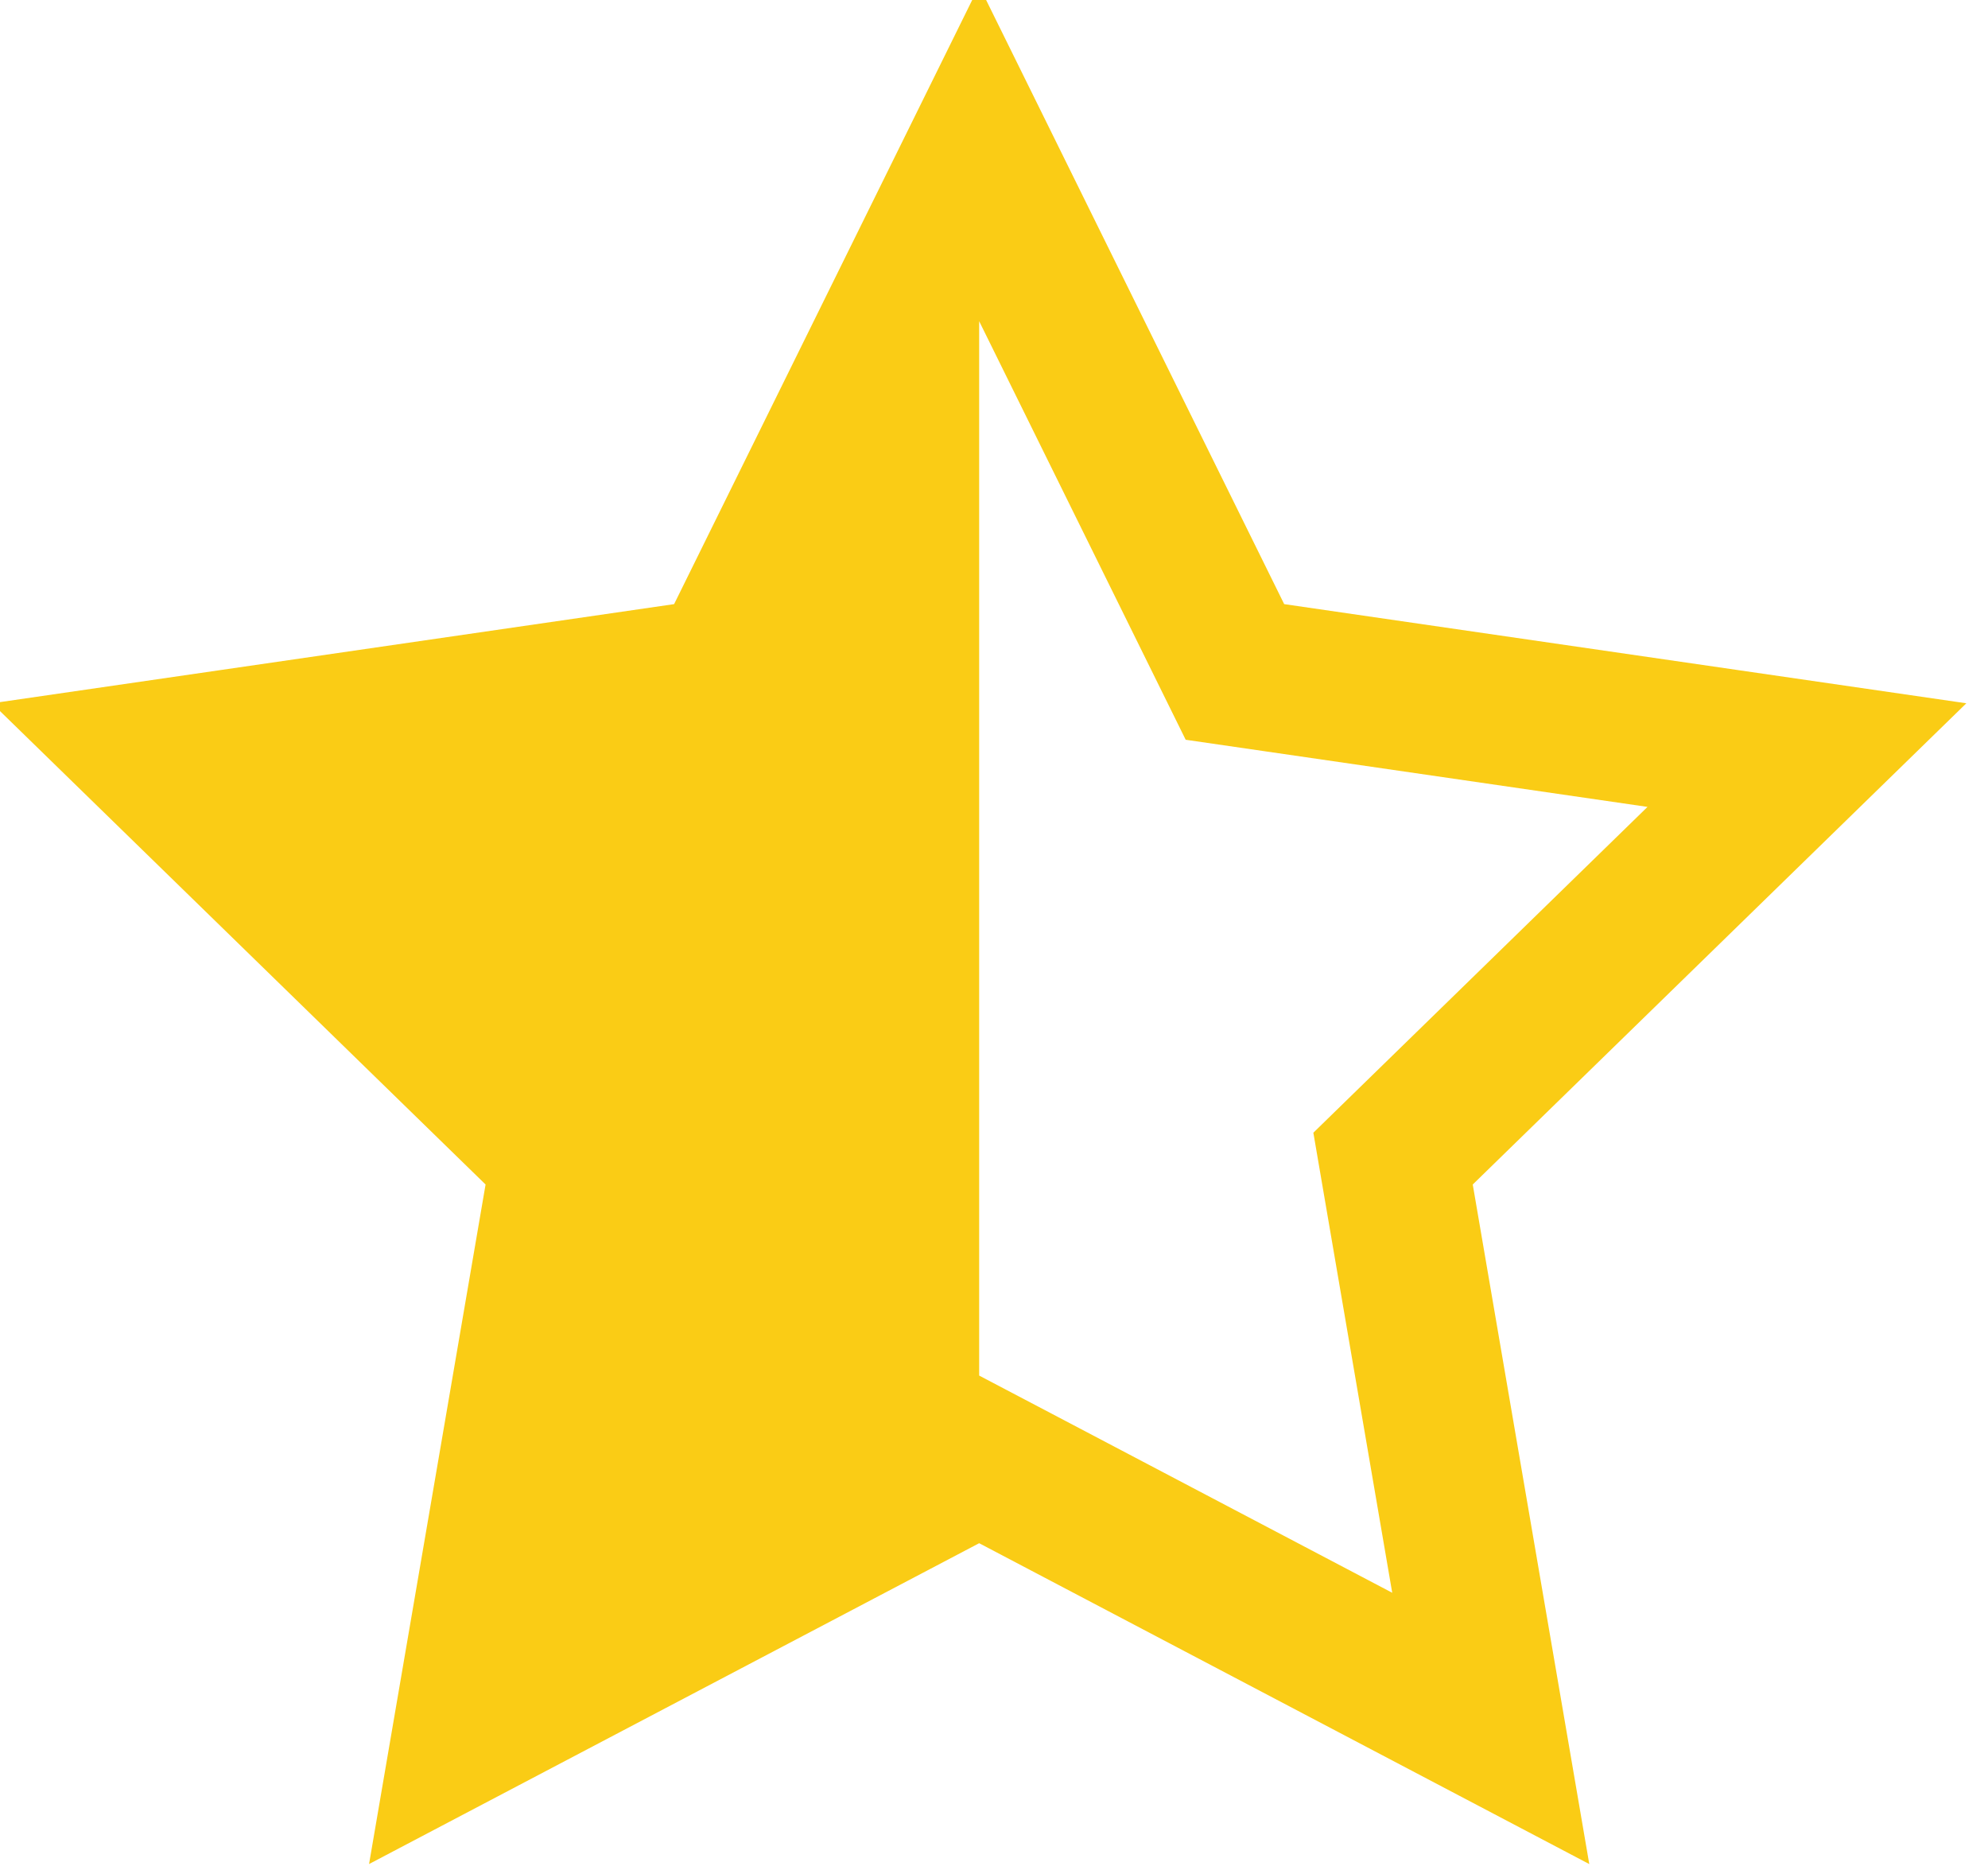
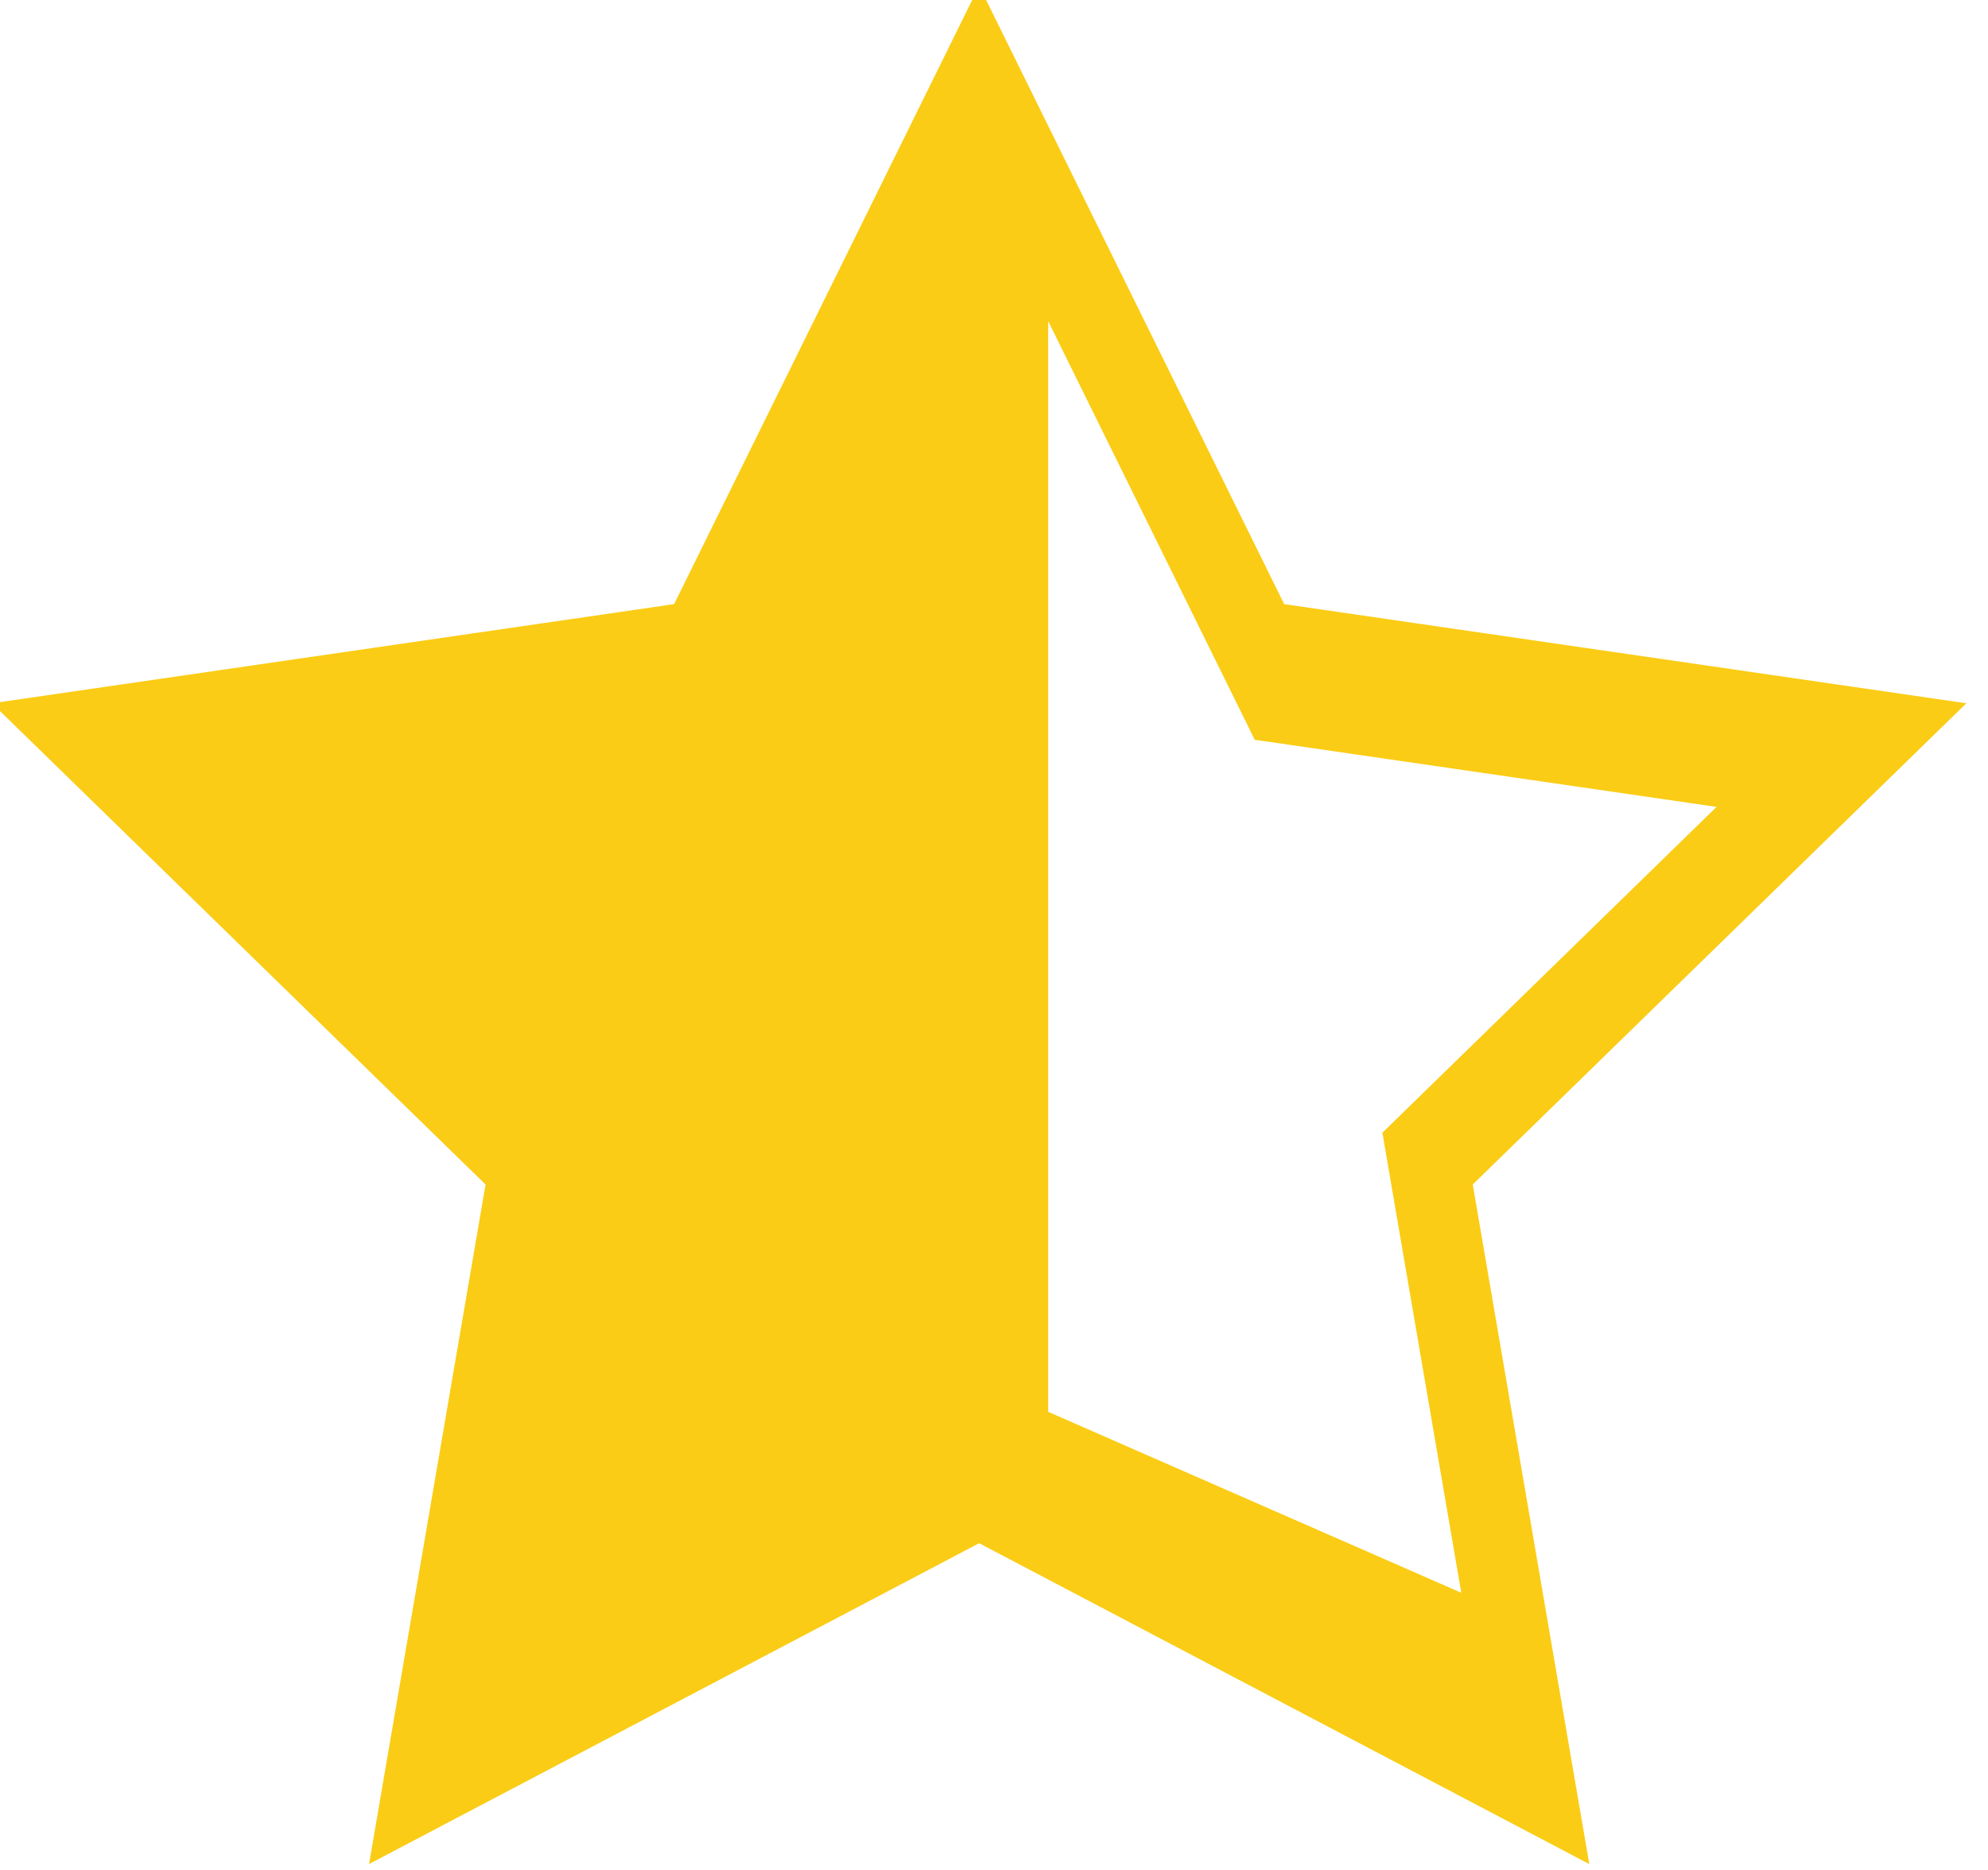
<svg xmlns="http://www.w3.org/2000/svg" enable-background="new 0 0 67 63" height="63px" id="Layer_1" version="1.1" viewBox="0 0 67 63" width="67px" xml:space="preserve">
-   <path d="M66.27,23.696L43.28,20.355L33-0.475L22.719,20.355L-0.27,23.696L16.365,39.91l-3.927,22.896L33,51.996  l20.562,10.811L49.635,39.91L66.27,23.696z M35.327,47.57L33,46.348V10.822l5.797,11.746l1.163,2.357l2.602,0.378l12.963,1.884  l-9.38,9.143l-1.882,1.835l0.444,2.591l2.214,12.91L35.327,47.57z" fill="#facc15" />
+   <path d="M66.27,23.696L43.28,20.355L33-0.475L22.719,20.355L-0.27,23.696L16.365,39.91l-3.927,22.896L33,51.996  l20.562,10.811L49.635,39.91L66.27,23.696z M35.327,47.57V10.822l5.797,11.746l1.163,2.357l2.602,0.378l12.963,1.884  l-9.38,9.143l-1.882,1.835l0.444,2.591l2.214,12.91L35.327,47.57z" fill="#facc15" />
</svg>